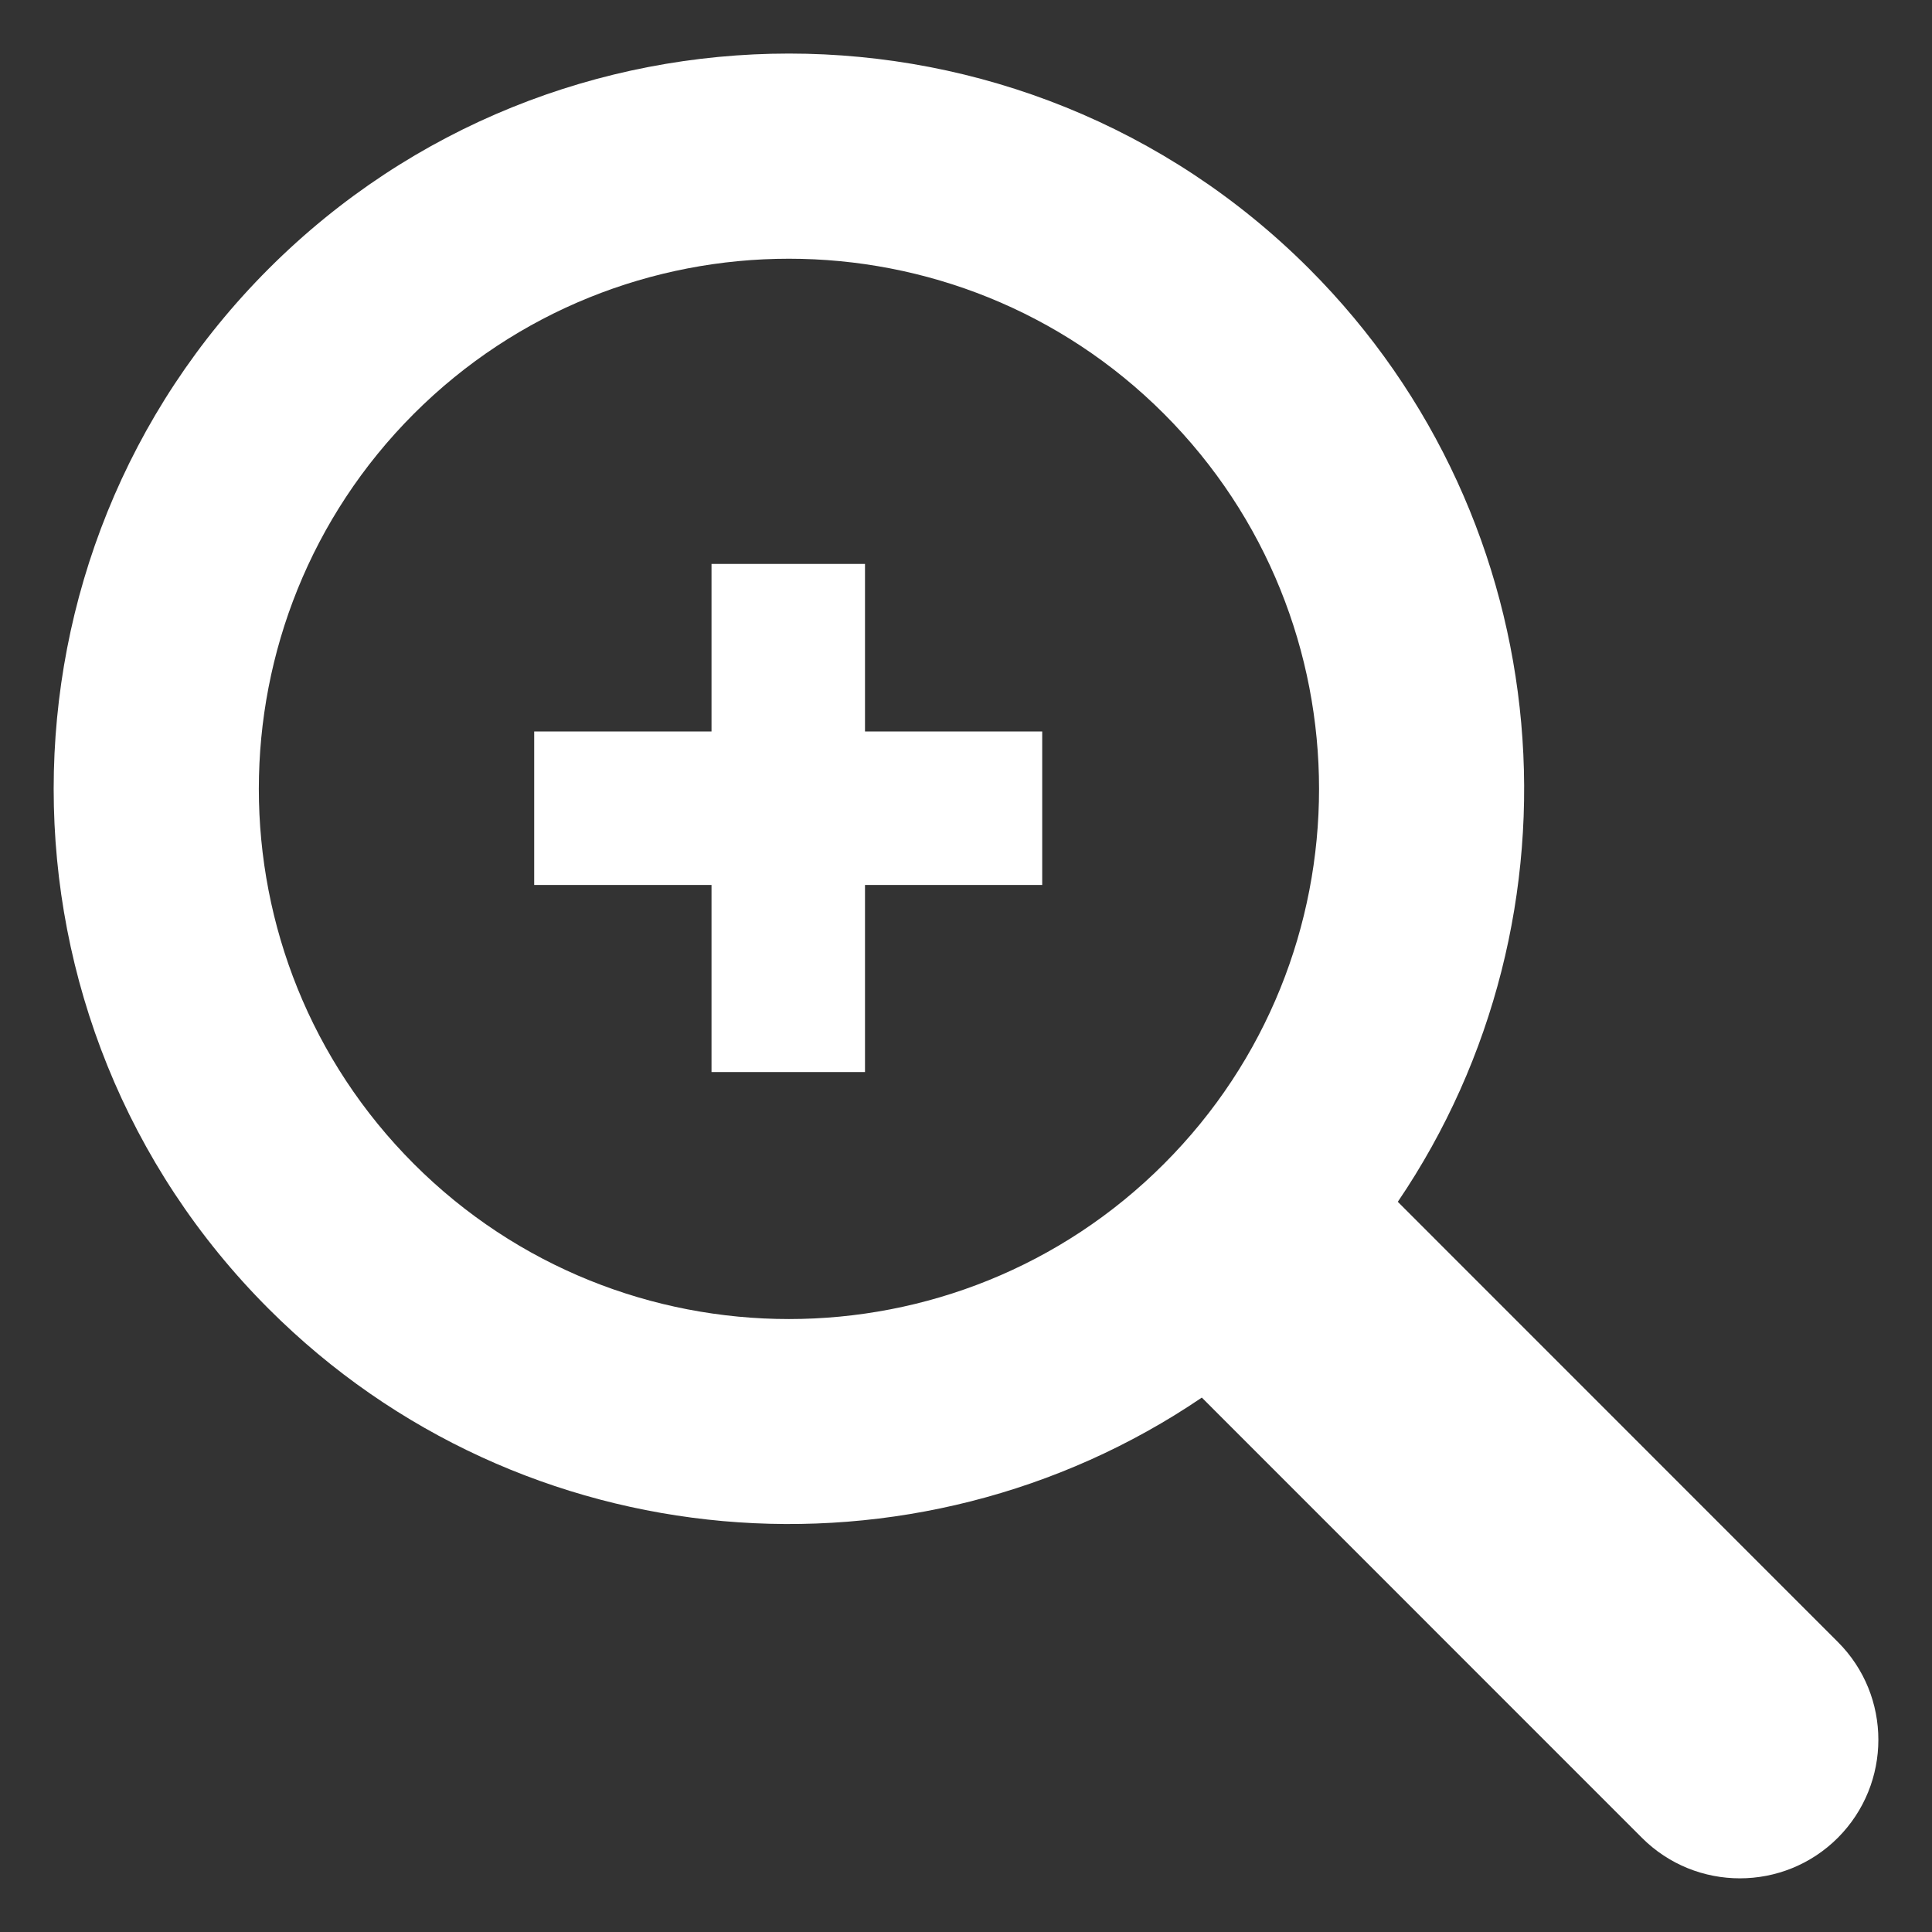
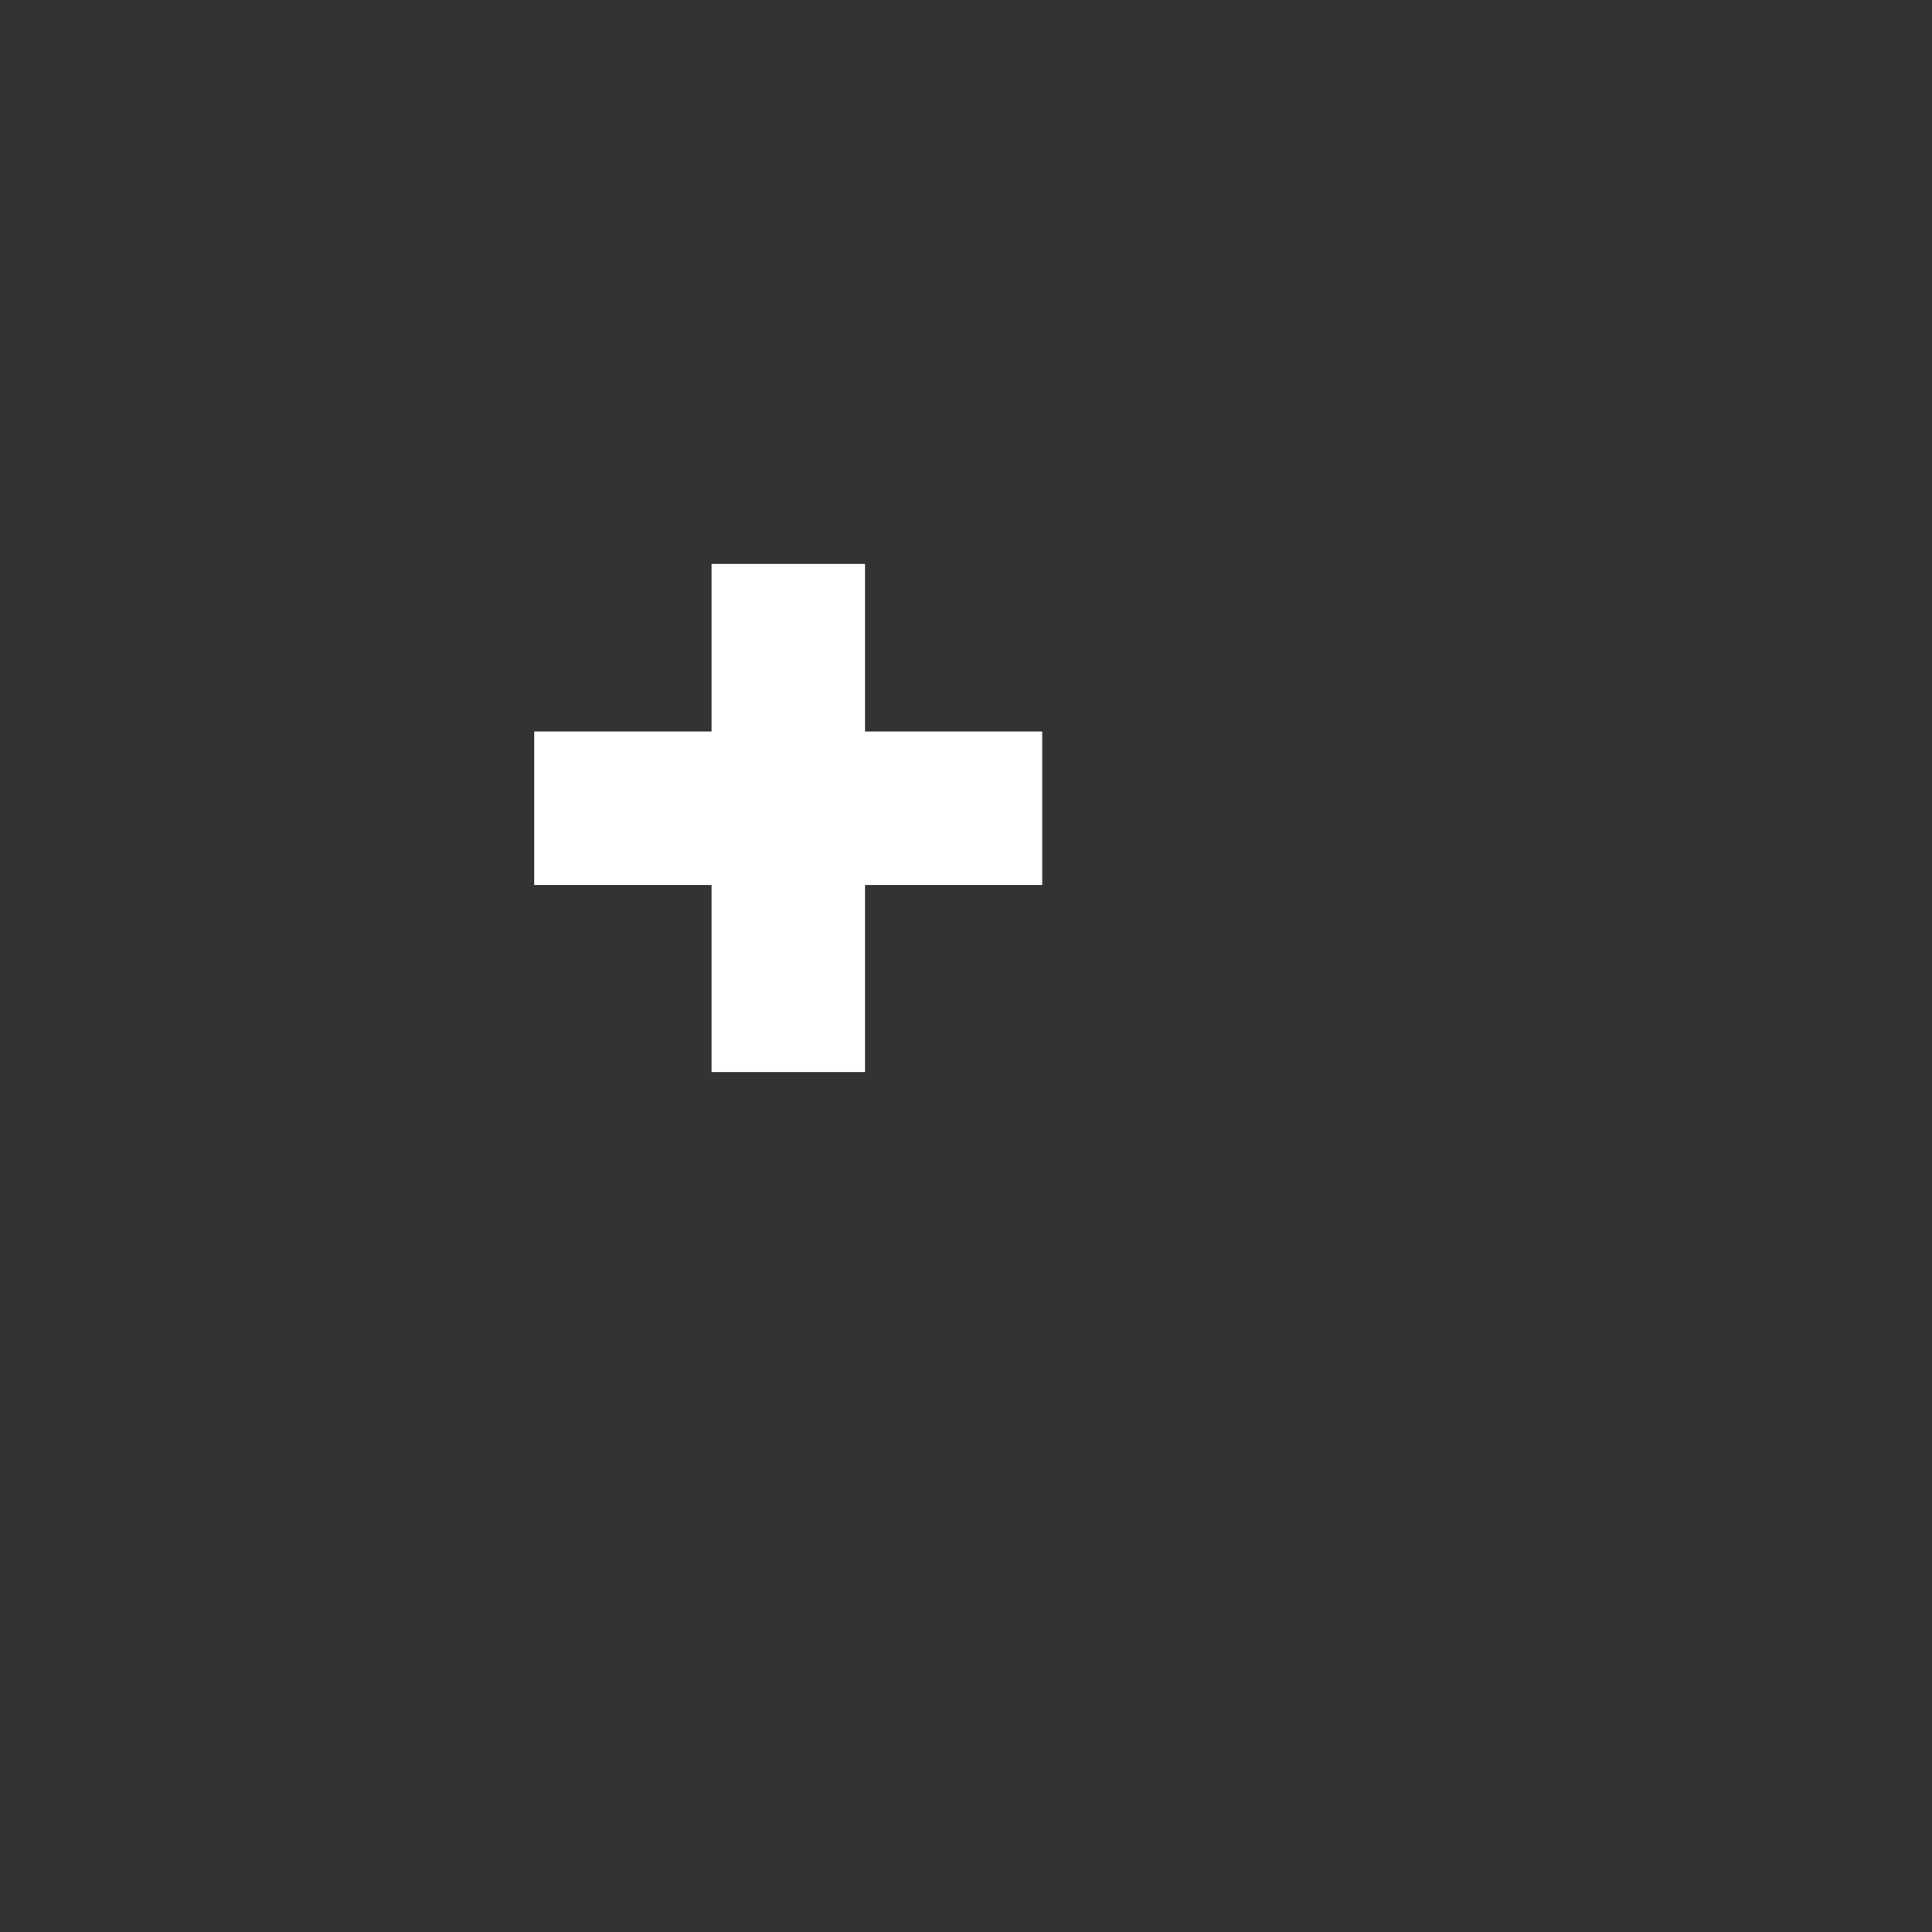
<svg xmlns="http://www.w3.org/2000/svg" version="1.1" id="レイヤー_1" x="0px" y="0px" viewBox="0 0 18 18" style="enable-background:new 0 0 18 18;" xml:space="preserve">
  <rect x="0" y="0" width="18" height="18" fill="#333333" stroke="none" />
  <style type="text/css">
	.st0{fill:none;}
	.st1{fill:#FFFFFF;}
</style>
  <g>
-     <rect class="st0" width="18" height="18" />
-   </g>
+     </g>
  <g>
-     <path class="st1" d="M12.196,2.503c-2.671-2.672-7.019-2.672-9.692,0c-2.672,2.672-2.672,7.021,0,9.692   c2.36,2.36,6.027,2.636,8.693,0.826l4.1,4.101c0.504,0.504,1.322,0.504,1.826,0c0.503-0.505,0.503-1.322,0-1.824l-4.1-4.101   C14.832,8.532,14.556,4.865,12.196,2.503z M10.844,10.844c-1.926,1.927-5.061,1.927-6.988,0c-1.926-1.927-1.926-5.061,0-6.989   c1.927-1.926,5.062-1.926,6.988,0C12.771,5.784,12.771,8.917,10.844,10.844z" />
    <polygon class="st1" points="9.71,6.815 8.059,6.815 8.059,5.254 6.629,5.254 6.629,6.815 4.977,6.815 4.977,8.245 6.629,8.245    6.629,9.988 8.059,9.988 8.059,8.245 9.71,8.245  " />
  </g>
</svg>